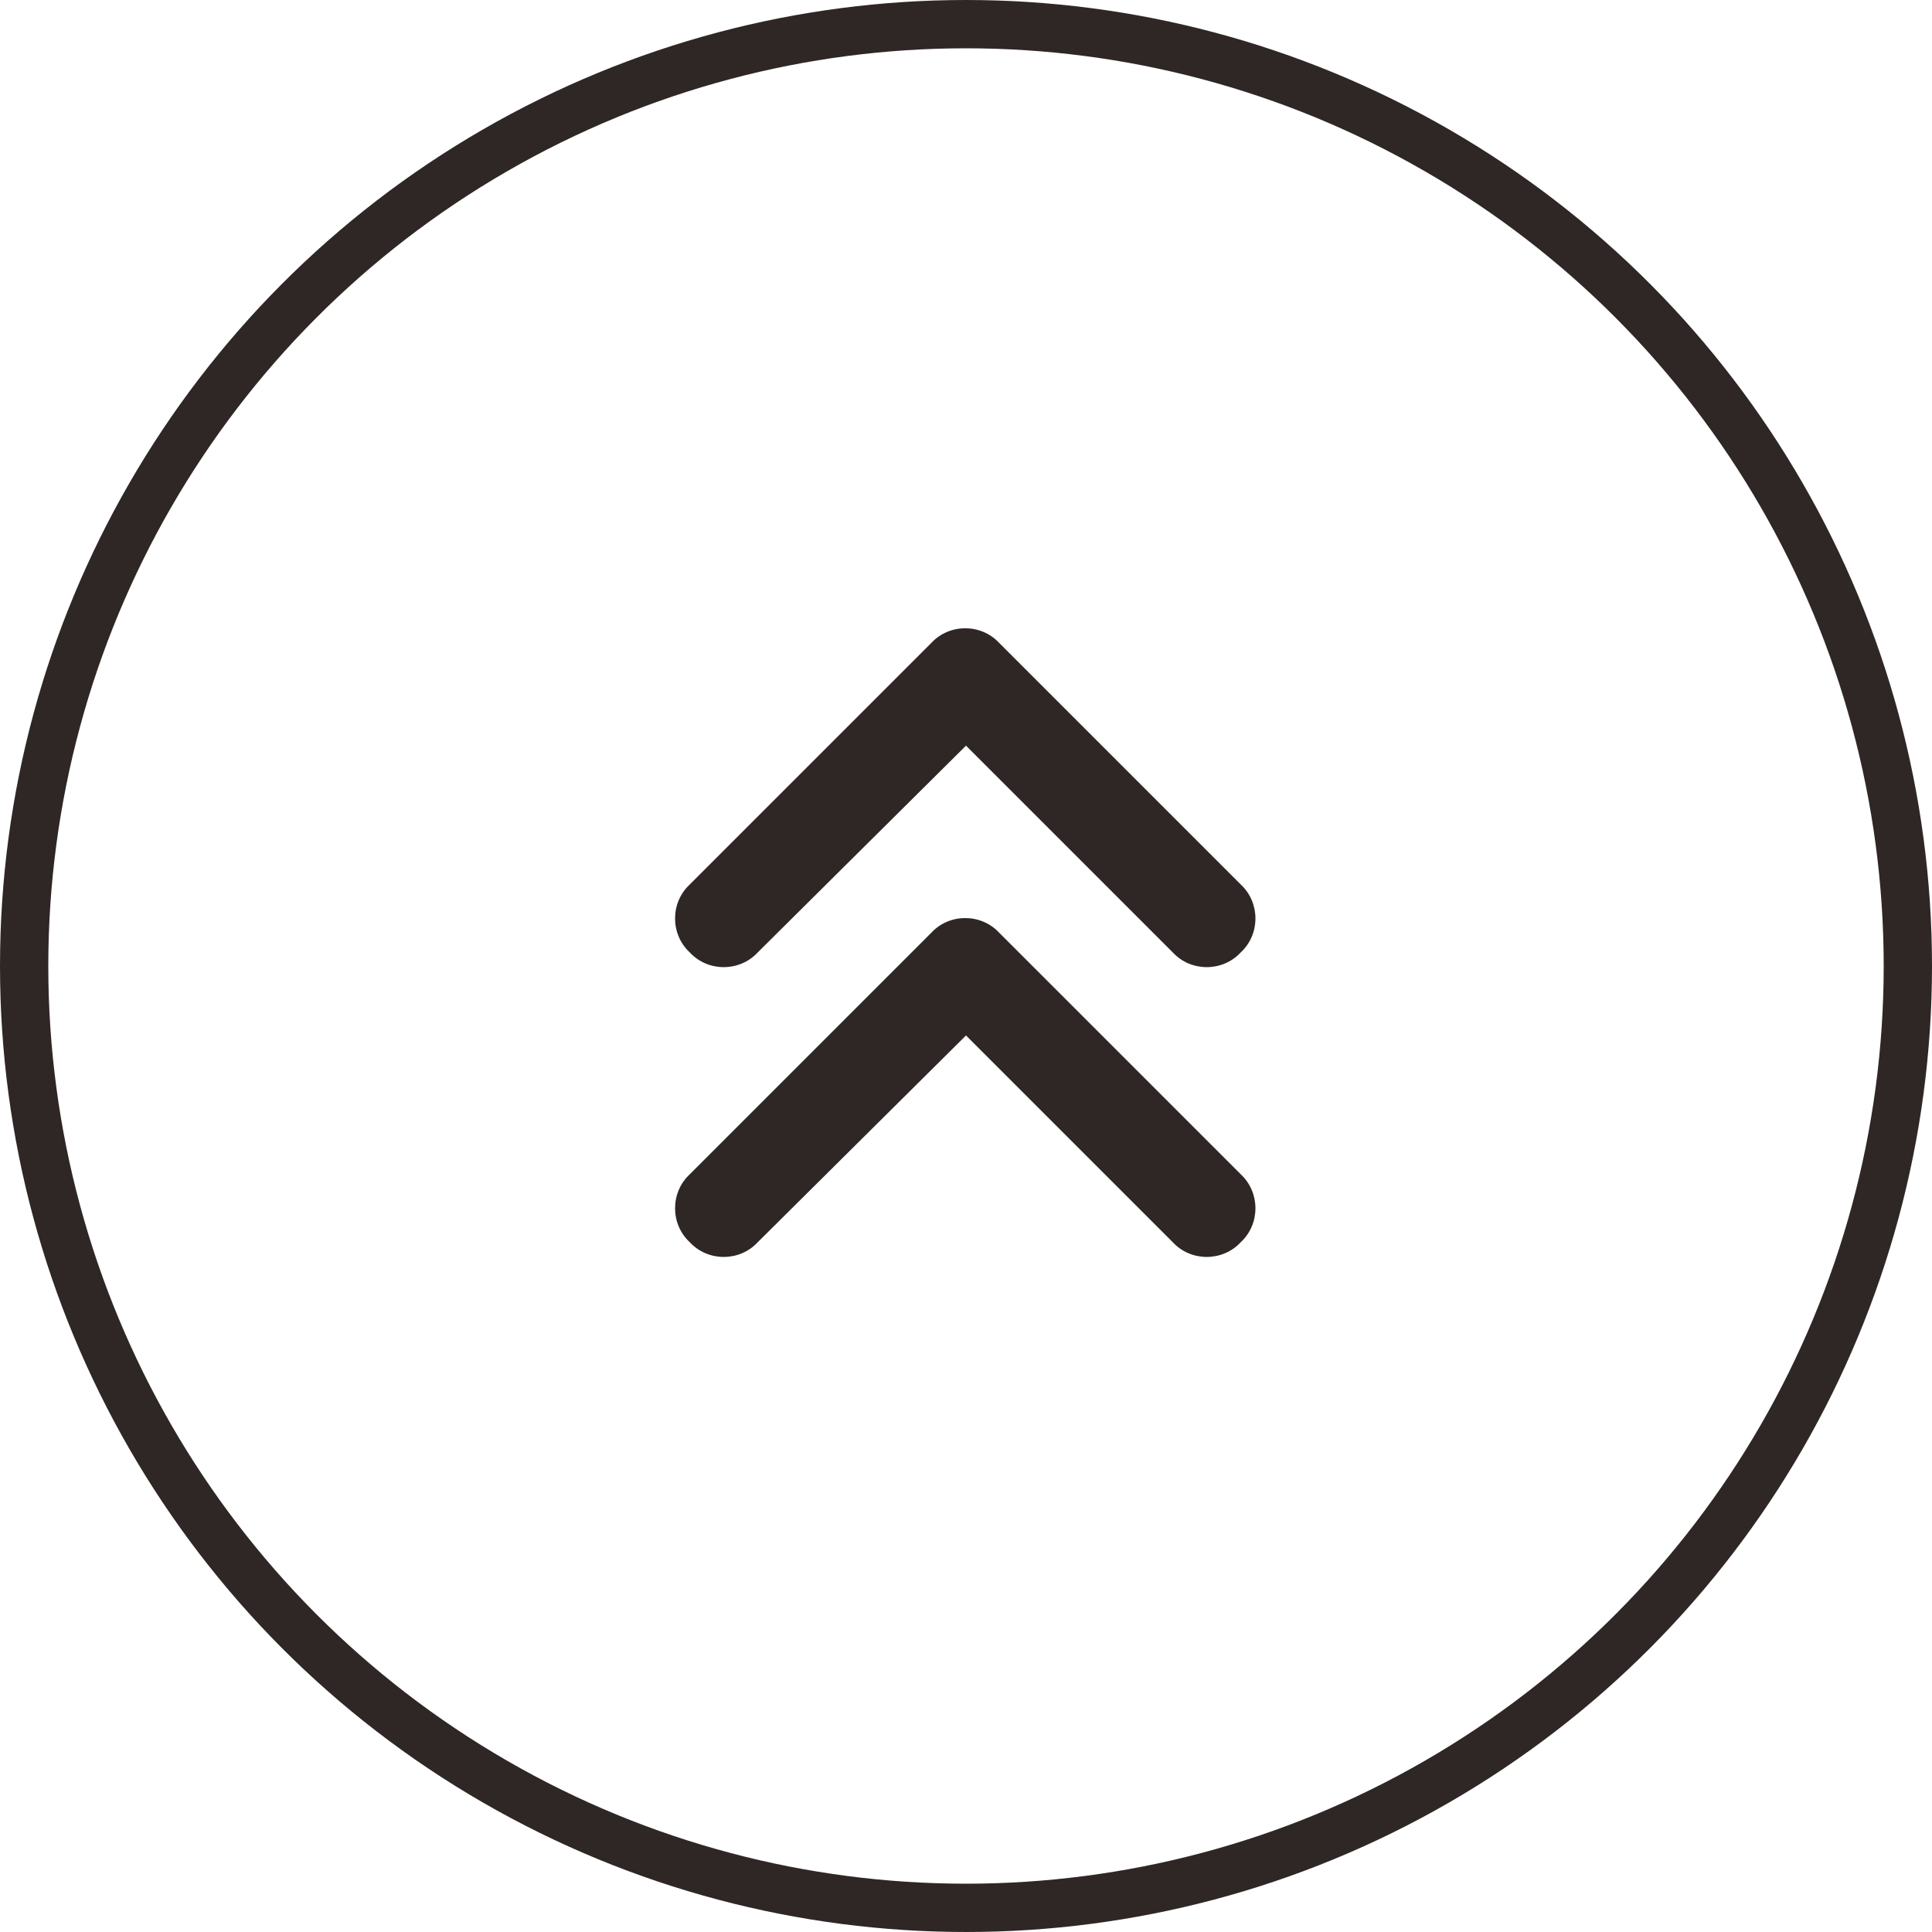
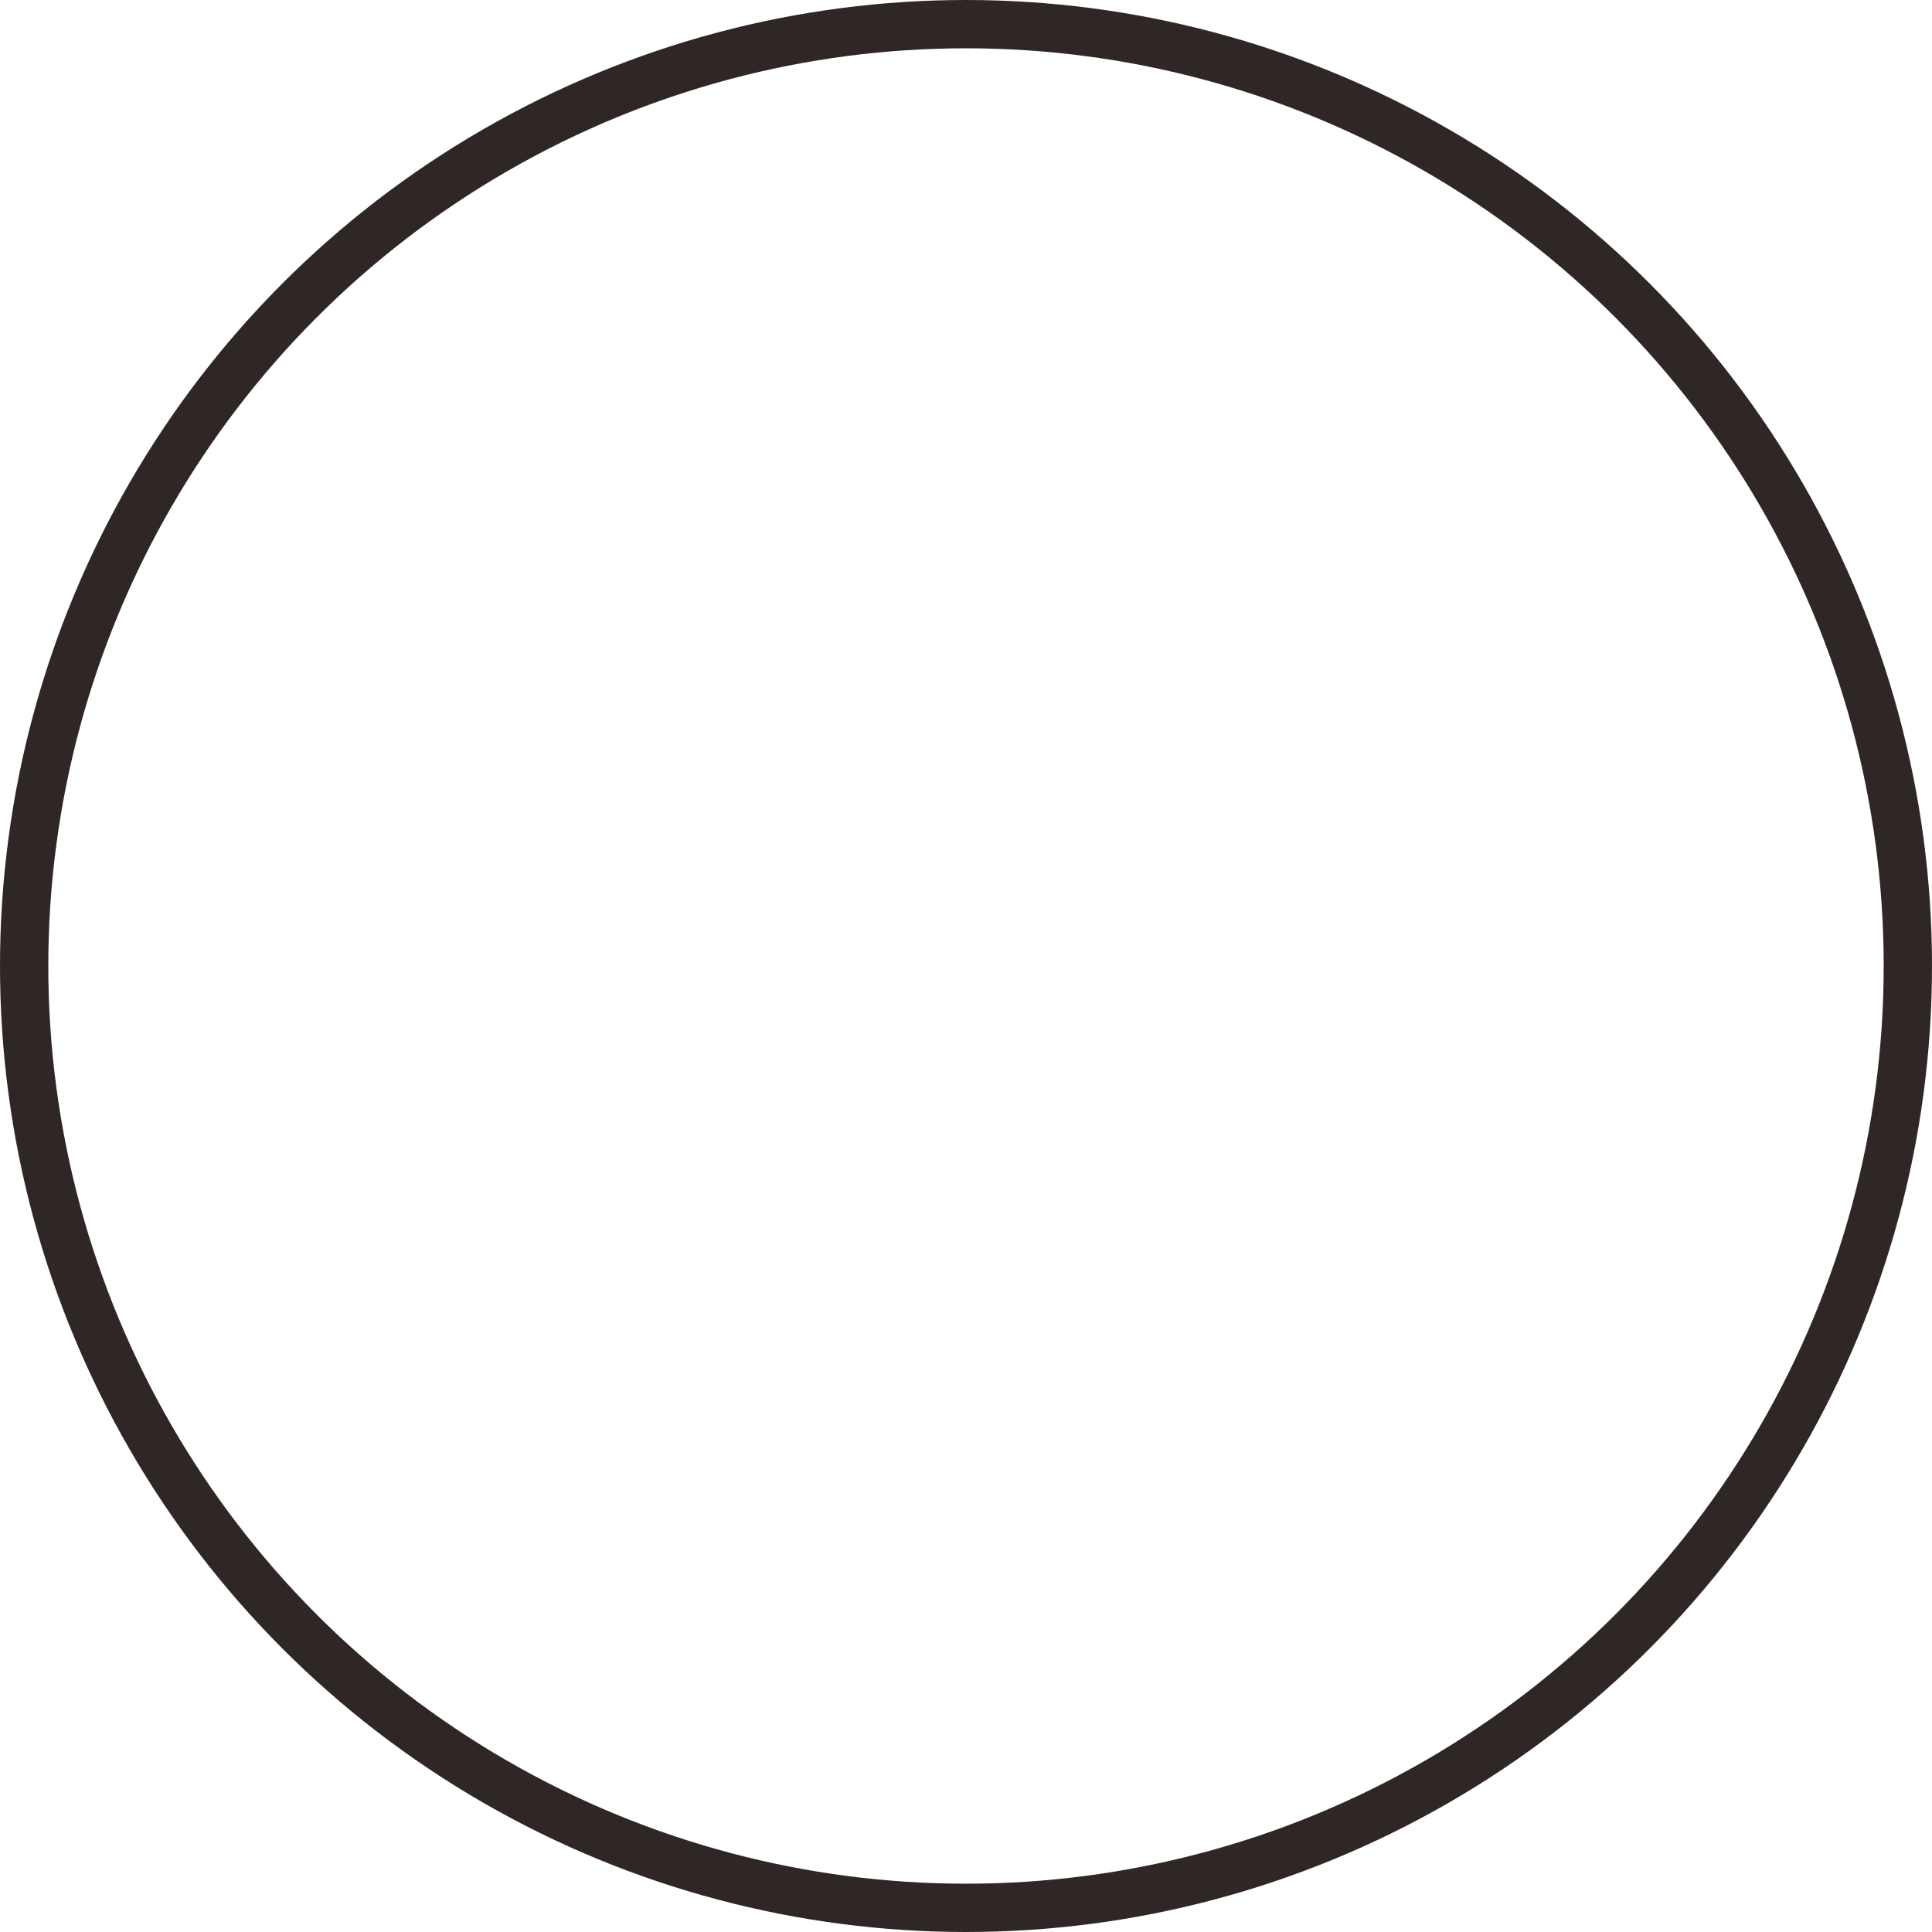
<svg xmlns="http://www.w3.org/2000/svg" width="40" height="40" viewBox="0 0 40 40" fill="none">
-   <path d="M20.688 13.312L25.688 18.312C26.094 18.688 26.094 19.344 25.688 19.719C25.312 20.125 24.656 20.125 24.281 19.719L20 15.438L15.688 19.719C15.312 20.125 14.656 20.125 14.281 19.719C13.875 19.344 13.875 18.688 14.281 18.312L19.281 13.312C19.656 12.906 20.312 12.906 20.688 13.312ZM25.688 24.312C26.094 24.688 26.094 25.344 25.688 25.719C25.312 26.125 24.656 26.125 24.281 25.719L20 21.438L15.688 25.719C15.312 26.125 14.656 26.125 14.281 25.719C13.875 25.344 13.875 24.688 14.281 24.312L19.281 19.312C19.656 18.906 20.312 18.906 20.688 19.312L25.688 24.312Z" fill="#2F2725" />
  <circle cx="20" cy="20" r="19.5" stroke="#2F2725" />
</svg>